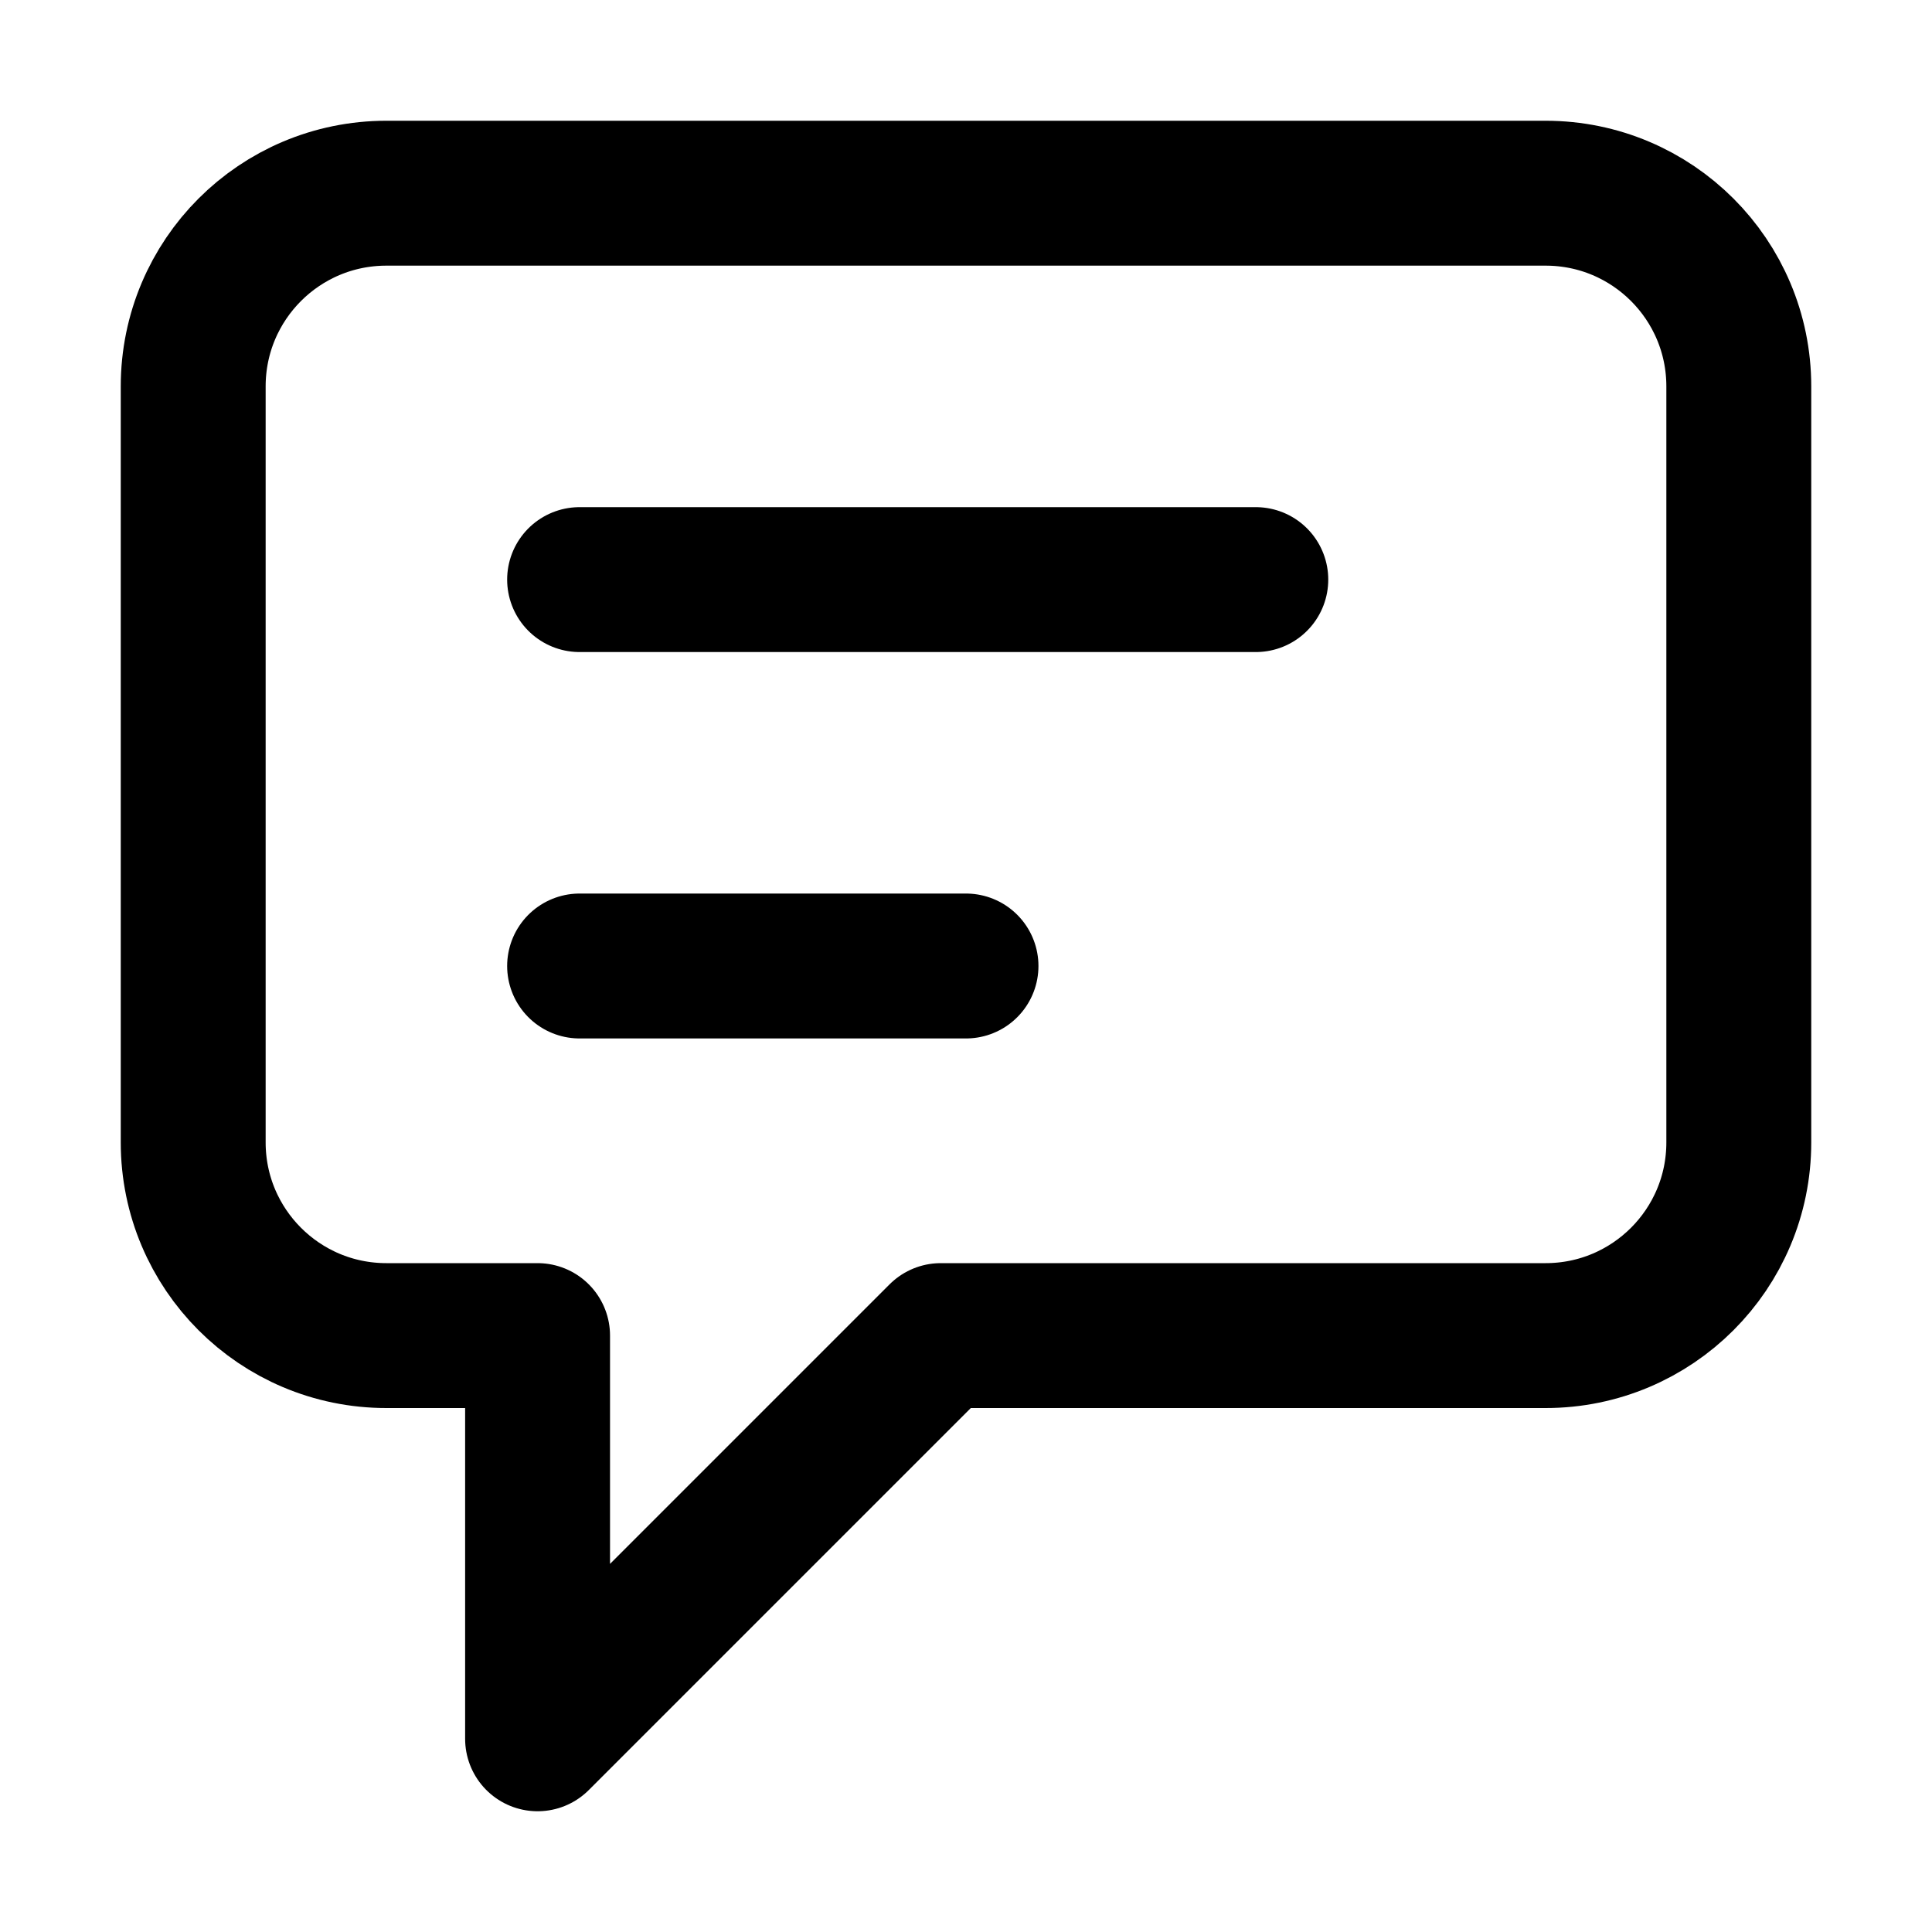
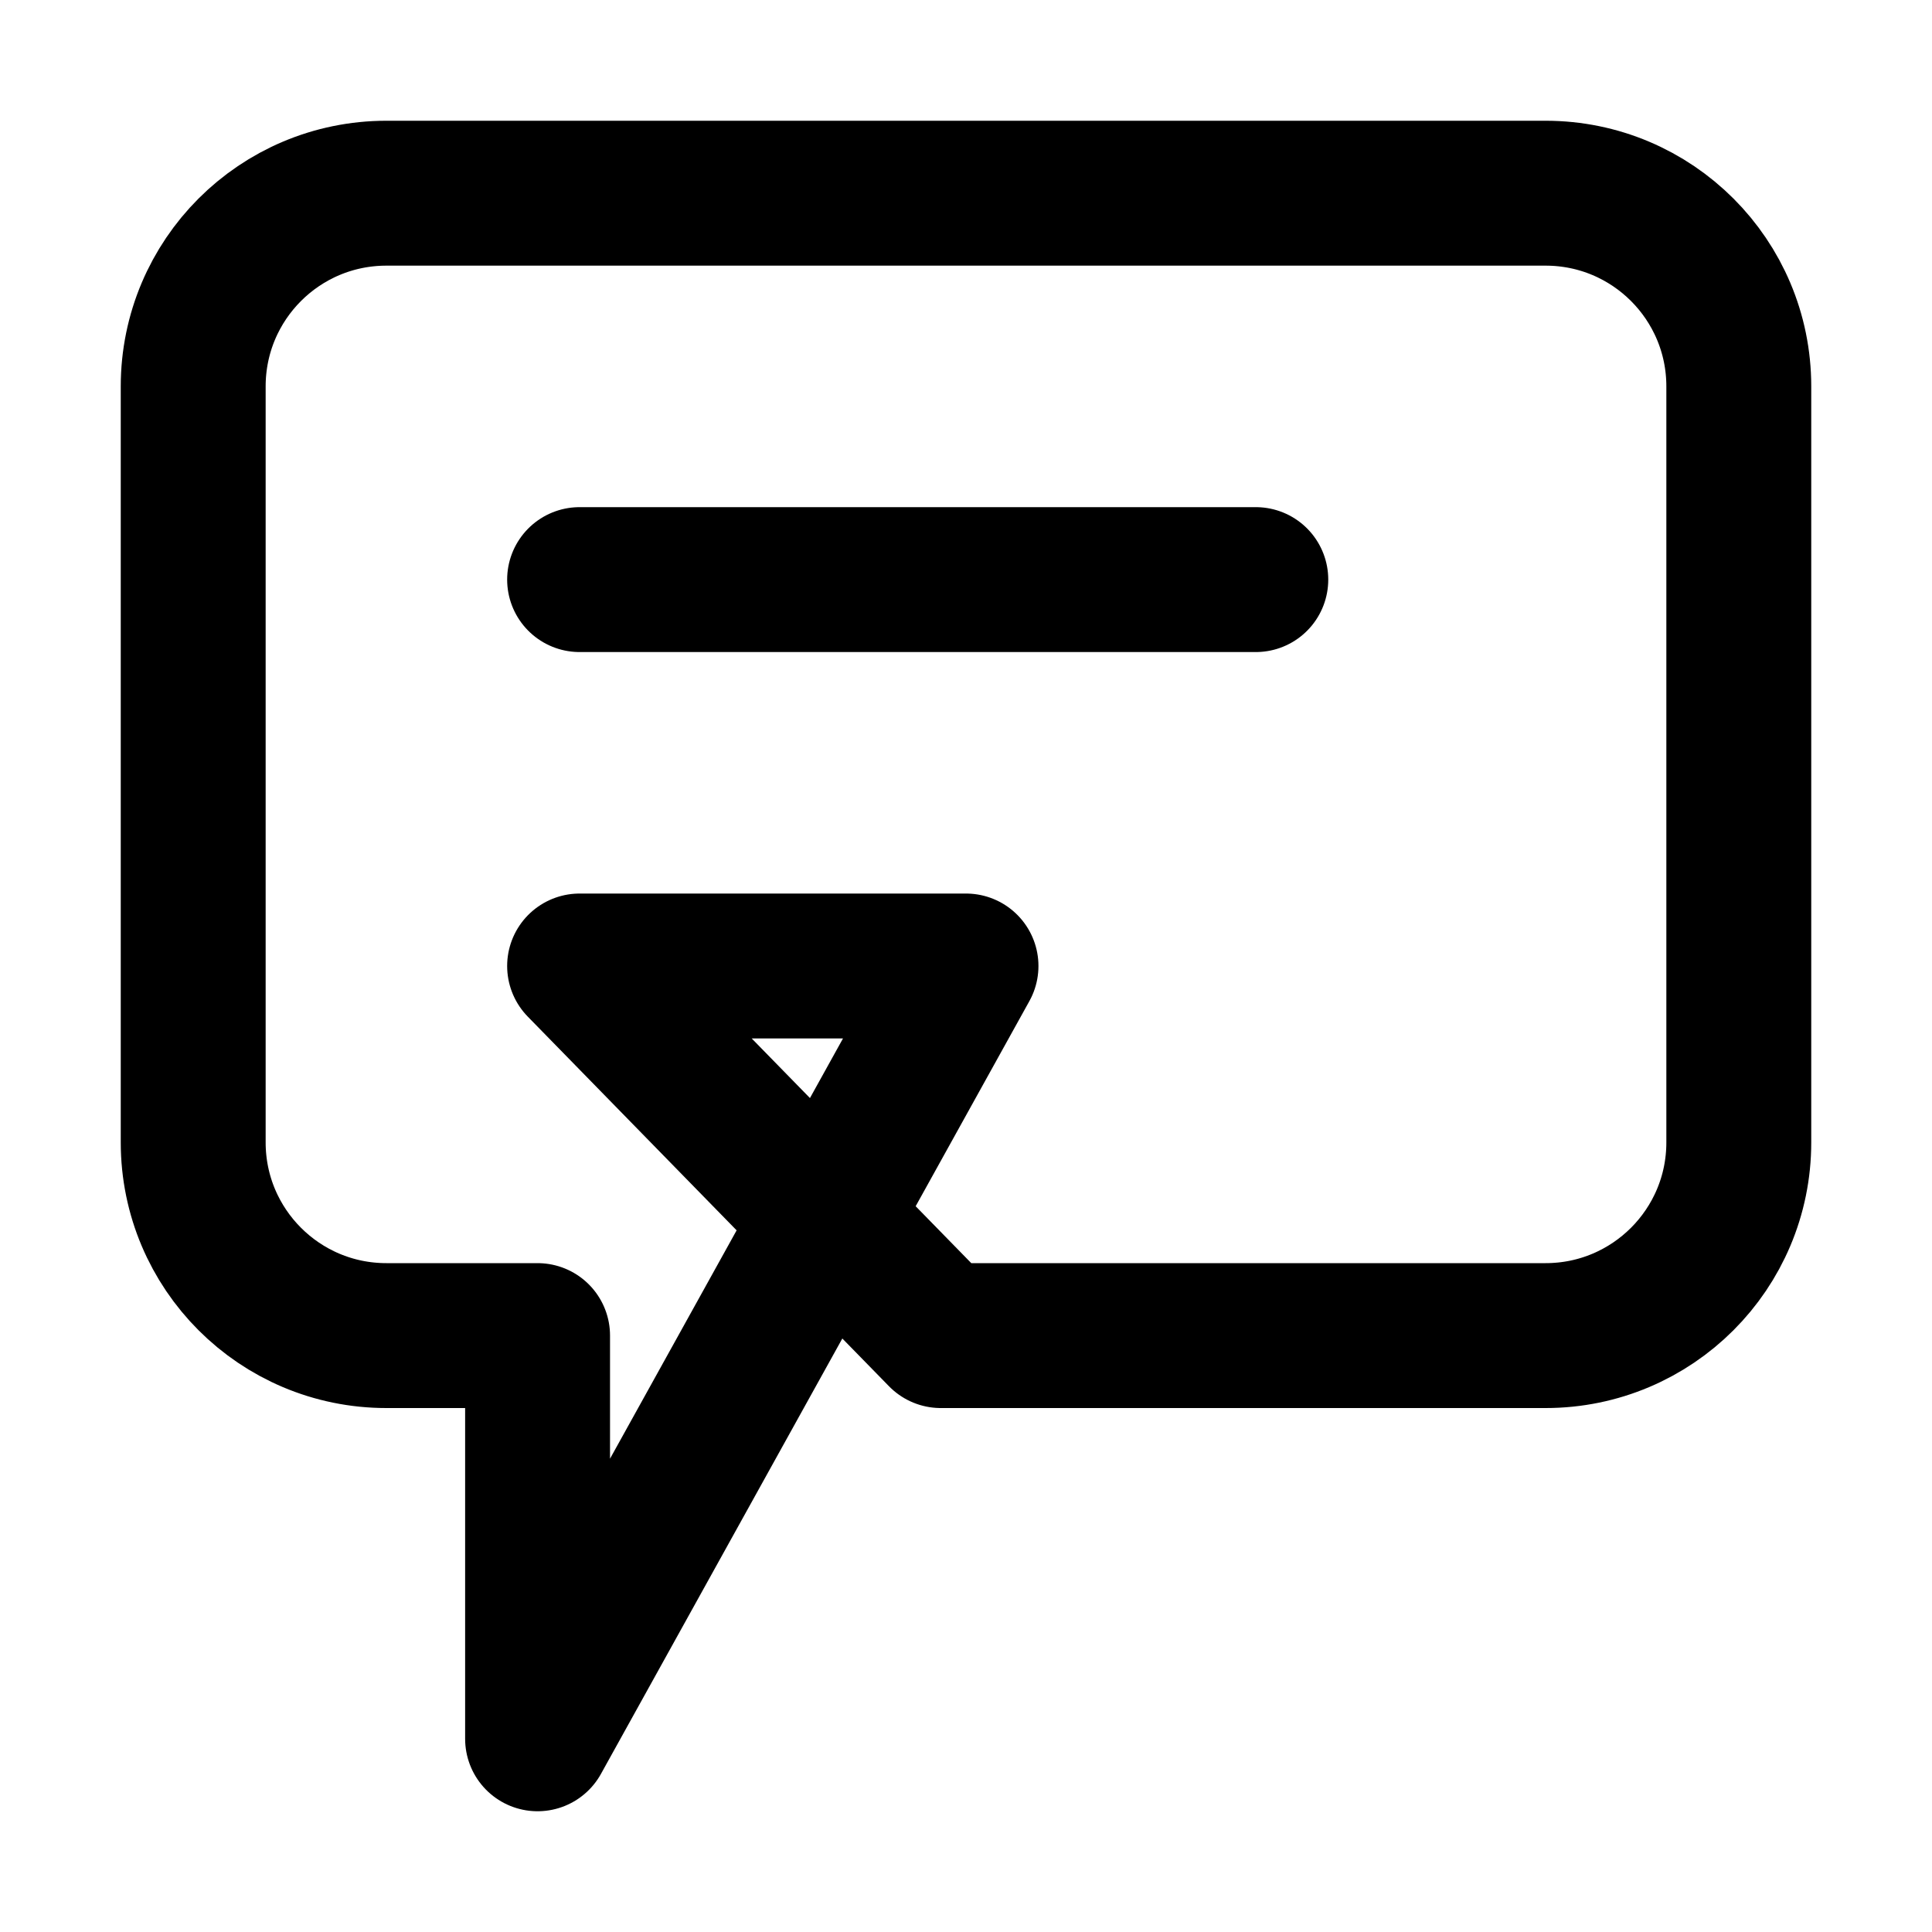
<svg xmlns="http://www.w3.org/2000/svg" width="20" height="20" viewBox="0 0 20 20" fill="none">
-   <path d="M6 6H13M6 10H10M9.739 13.826L5.565 18V13.826H4C2.895 13.826 2 12.931 2 11.826V4C2 2.895 2.895 2 4 2H16C17.105 2 18 2.895 18 4V11.826C18 12.931 17.105 13.826 16 13.826H9.739Z" stroke="black" stroke-width="1.5" stroke-linecap="round" stroke-linejoin="round" />
+   <path d="M6 6H13M6 10H10L5.565 18V13.826H4C2.895 13.826 2 12.931 2 11.826V4C2 2.895 2.895 2 4 2H16C17.105 2 18 2.895 18 4V11.826C18 12.931 17.105 13.826 16 13.826H9.739Z" stroke="black" stroke-width="1.5" stroke-linecap="round" stroke-linejoin="round" />
</svg>